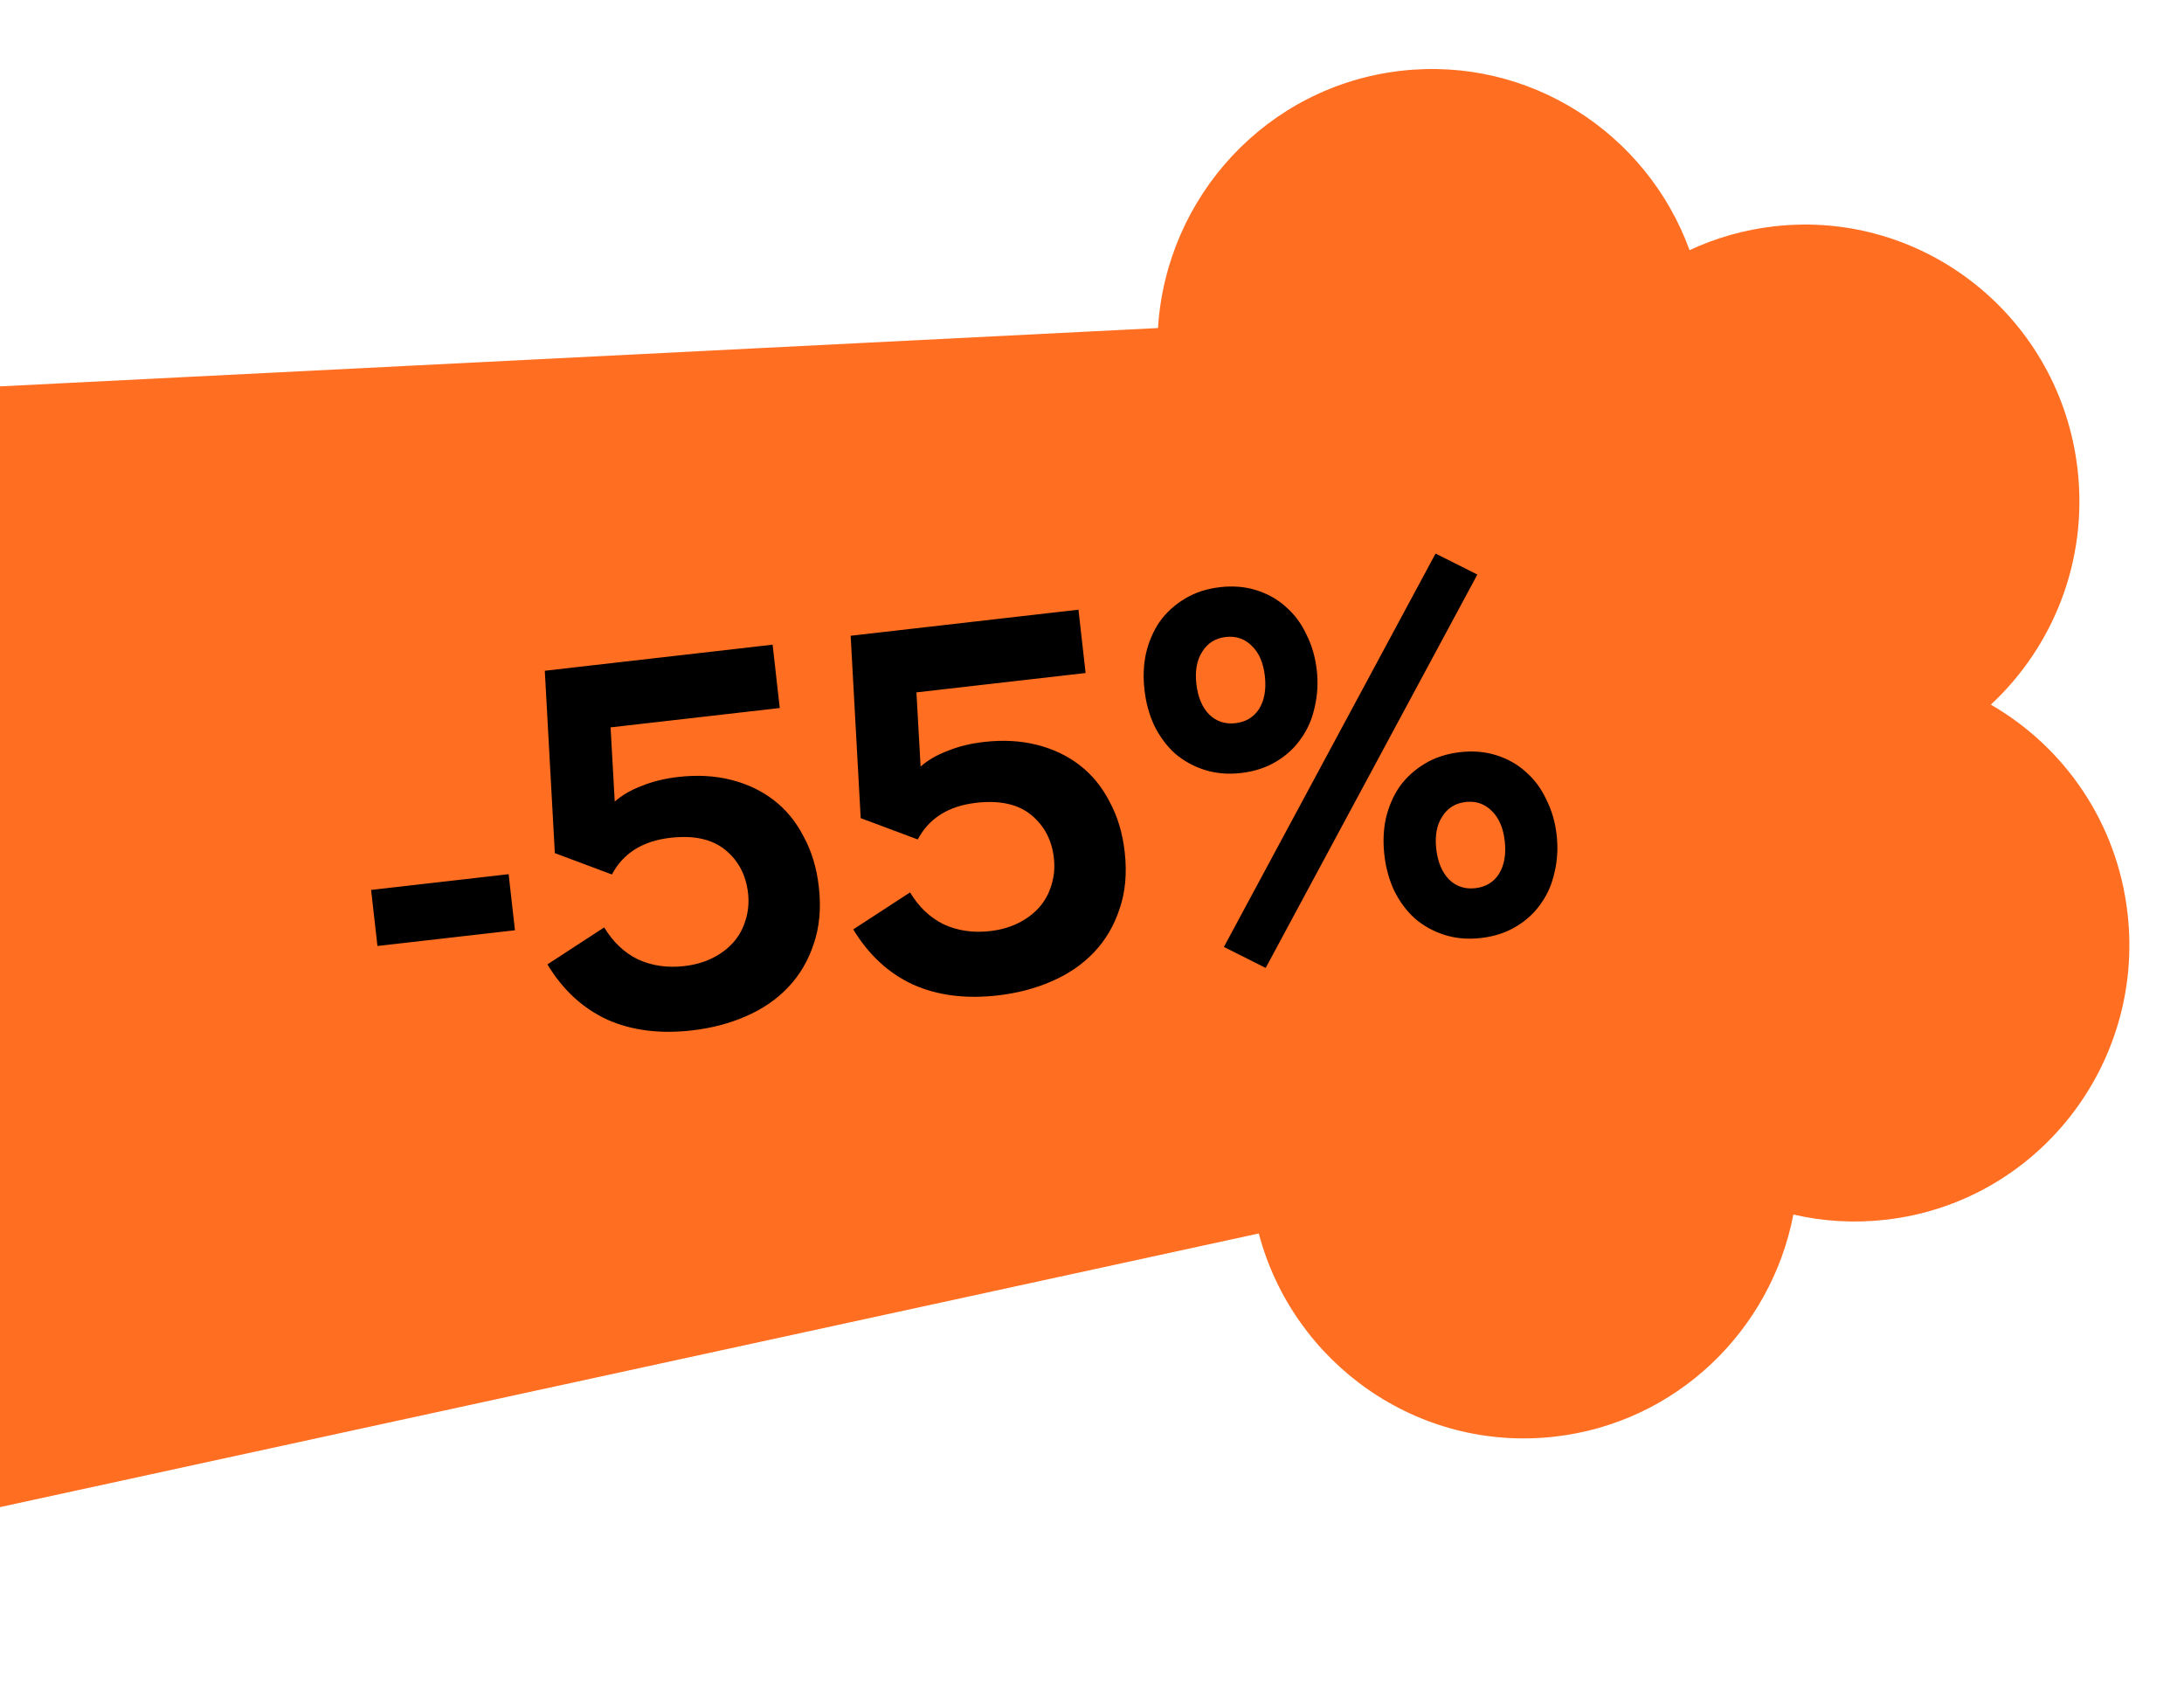
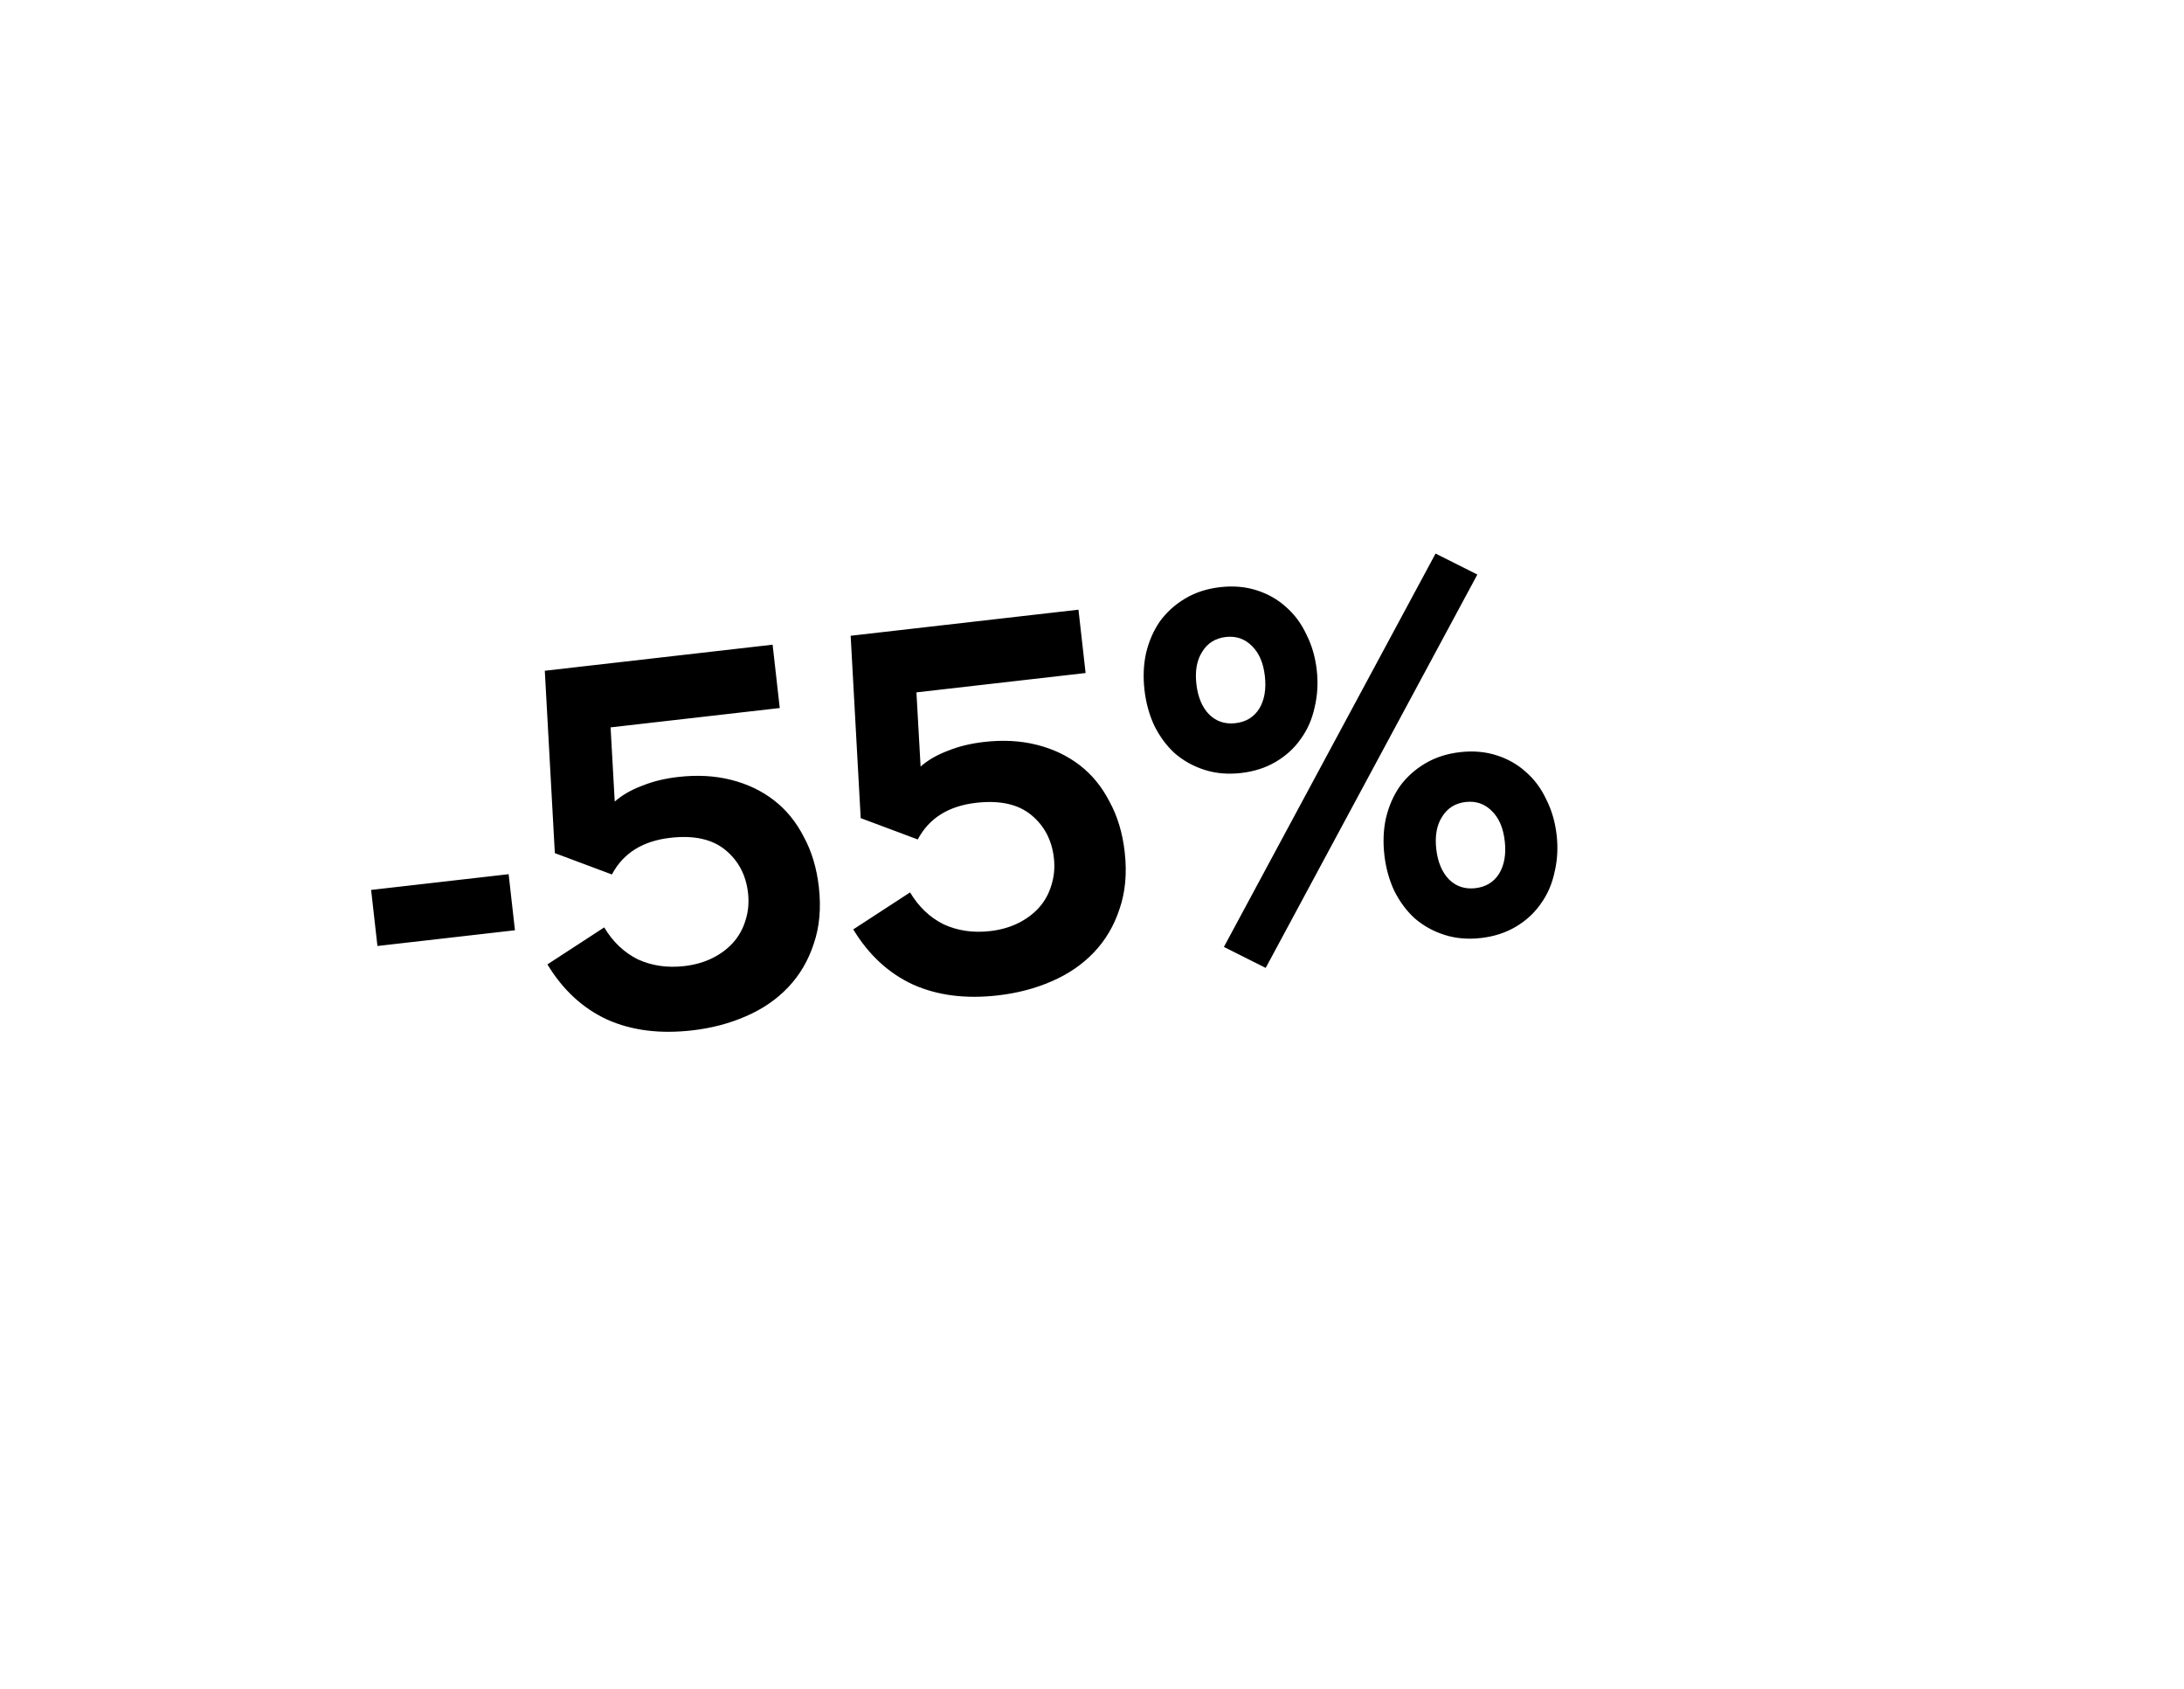
<svg xmlns="http://www.w3.org/2000/svg" width="172" height="133" viewBox="0 0 172 133" fill="none">
-   <path fill-rule="evenodd" clip-rule="evenodd" d="M139.711 17.823C137.344 18.094 135.11 18.741 133.061 19.697C129.708 10.483 120.439 4.419 110.332 5.575C99.759 6.785 91.838 15.489 91.198 25.83L-58.705 33.379L-47.917 129.082L99.135 97.122C101.849 107.373 111.674 114.351 122.452 113.118C132.067 112.018 139.488 104.721 141.236 95.63C143.561 96.17 146.016 96.327 148.522 96.04C160.382 94.683 168.905 83.896 167.558 71.947C166.749 64.772 162.566 58.81 156.786 55.484C161.682 50.937 164.433 44.179 163.624 37.002C162.277 25.053 151.571 16.466 139.711 17.823Z" fill="#FF6E21" />
  <path d="M29.227 70.072L40.057 68.833L40.555 73.248L29.725 74.487L29.227 70.072ZM54.501 81.133C51.967 81.423 49.741 81.14 47.823 80.283C45.902 79.398 44.331 77.95 43.111 75.936L47.585 73.023C48.265 74.16 49.146 74.997 50.227 75.536C51.333 76.044 52.554 76.222 53.889 76.069C54.706 75.976 55.442 75.767 56.095 75.444C56.749 75.121 57.296 74.713 57.737 74.221C58.179 73.729 58.5 73.154 58.702 72.496C58.928 71.808 58.998 71.082 58.912 70.319C58.752 68.902 58.156 67.769 57.122 66.922C56.088 66.074 54.645 65.756 52.792 65.968C50.612 66.217 49.078 67.18 48.191 68.855L43.696 67.174L42.906 52.815L60.847 50.762L61.409 55.749L48.086 57.273L48.413 63.115C48.991 62.608 49.703 62.195 50.551 61.877C51.395 61.532 52.348 61.299 53.411 61.177C54.909 61.006 56.298 61.081 57.576 61.404C58.854 61.727 59.977 62.261 60.944 63.006C61.911 63.751 62.696 64.71 63.297 65.884C63.922 67.027 64.32 68.348 64.489 69.847C64.676 71.509 64.541 73.001 64.083 74.323C63.652 75.642 62.98 76.782 62.067 77.742C61.154 78.702 60.04 79.465 58.723 80.029C57.434 80.591 56.027 80.959 54.501 81.133ZM78.588 78.377C76.055 78.667 73.829 78.383 71.911 77.526C69.99 76.642 68.419 75.193 67.198 73.18L71.672 70.267C72.352 71.403 73.233 72.241 74.315 72.78C75.421 73.288 76.641 73.466 77.976 73.313C78.794 73.219 79.529 73.011 80.183 72.688C80.836 72.365 81.383 71.957 81.825 71.465C82.266 70.973 82.588 70.398 82.789 69.74C83.015 69.052 83.085 68.326 82.999 67.563C82.84 66.146 82.243 65.013 81.209 64.165C80.175 63.318 78.732 63 76.879 63.212C74.699 63.461 73.166 64.423 72.278 66.098L67.784 64.418L66.993 50.059L84.934 48.006L85.496 52.993L72.173 54.517L72.501 60.359C73.078 59.851 73.79 59.439 74.638 59.121C75.482 58.776 76.435 58.542 77.498 58.421C78.996 58.249 80.385 58.325 81.663 58.648C82.942 58.971 84.064 59.505 85.031 60.25C85.998 60.995 86.783 61.954 87.384 63.128C88.01 64.27 88.407 65.591 88.576 67.09C88.763 68.753 88.628 70.245 88.17 71.567C87.739 72.886 87.067 74.026 86.154 74.986C85.241 75.946 84.127 76.708 82.811 77.273C81.522 77.834 80.114 78.203 78.588 78.377ZM99.679 76.212L116.348 45.239L113.057 43.587L96.388 74.56L99.679 76.212ZM97.742 60.866C96.707 60.984 95.745 60.901 94.858 60.616C93.97 60.331 93.19 59.896 92.516 59.311C91.871 58.722 91.334 57.997 90.905 57.135C90.504 56.27 90.247 55.334 90.133 54.325C90.016 53.29 90.059 52.319 90.26 51.412C90.486 50.476 90.848 49.648 91.346 48.928C91.872 48.206 92.535 47.605 93.337 47.127C94.139 46.649 95.057 46.35 96.093 46.232C97.128 46.114 98.089 46.197 98.977 46.481C99.865 46.766 100.631 47.203 101.277 47.792C101.95 48.377 102.488 49.102 102.889 49.967C103.314 50.802 103.585 51.737 103.702 52.773C103.815 53.781 103.759 54.753 103.534 55.69C103.335 56.624 102.973 57.452 102.448 58.174C101.949 58.894 101.299 59.493 100.498 59.971C99.696 60.449 98.778 60.747 97.742 60.866ZM97.3 56.942C98.117 56.848 98.737 56.474 99.16 55.818C99.58 55.135 99.731 54.276 99.615 53.24C99.498 52.205 99.161 51.415 98.603 50.872C98.041 50.301 97.352 50.063 96.535 50.156C95.718 50.25 95.099 50.638 94.679 51.321C94.256 51.976 94.103 52.822 94.22 53.858C94.337 54.893 94.676 55.696 95.237 56.267C95.795 56.81 96.482 57.035 97.3 56.942ZM116.634 73.858C115.599 73.977 114.638 73.893 113.75 73.608C112.862 73.323 112.082 72.888 111.409 72.303C110.763 71.714 110.226 70.989 109.797 70.127C109.396 69.262 109.139 68.326 109.025 67.317C108.909 66.282 108.951 65.311 109.152 64.404C109.378 63.468 109.74 62.64 110.238 61.92C110.764 61.198 111.428 60.597 112.229 60.119C113.031 59.641 113.95 59.343 114.985 59.224C116.02 59.106 116.982 59.189 117.869 59.474C118.757 59.758 119.524 60.195 120.17 60.784C120.843 61.369 121.38 62.094 121.781 62.959C122.206 63.794 122.477 64.729 122.594 65.765C122.708 66.773 122.652 67.746 122.426 68.682C122.228 69.616 121.866 70.444 121.34 71.166C120.842 71.886 120.192 72.485 119.39 72.963C118.588 73.441 117.67 73.74 116.634 73.858ZM116.192 69.934C117.009 69.84 117.63 69.466 118.052 68.81C118.472 68.127 118.624 67.268 118.507 66.232C118.39 65.197 118.053 64.407 117.495 63.864C116.934 63.293 116.245 63.055 115.427 63.148C114.61 63.242 113.991 63.63 113.571 64.313C113.149 64.969 112.996 65.814 113.112 66.85C113.229 67.885 113.568 68.688 114.129 69.259C114.687 69.802 115.375 70.027 116.192 69.934Z" fill="black" />
</svg>